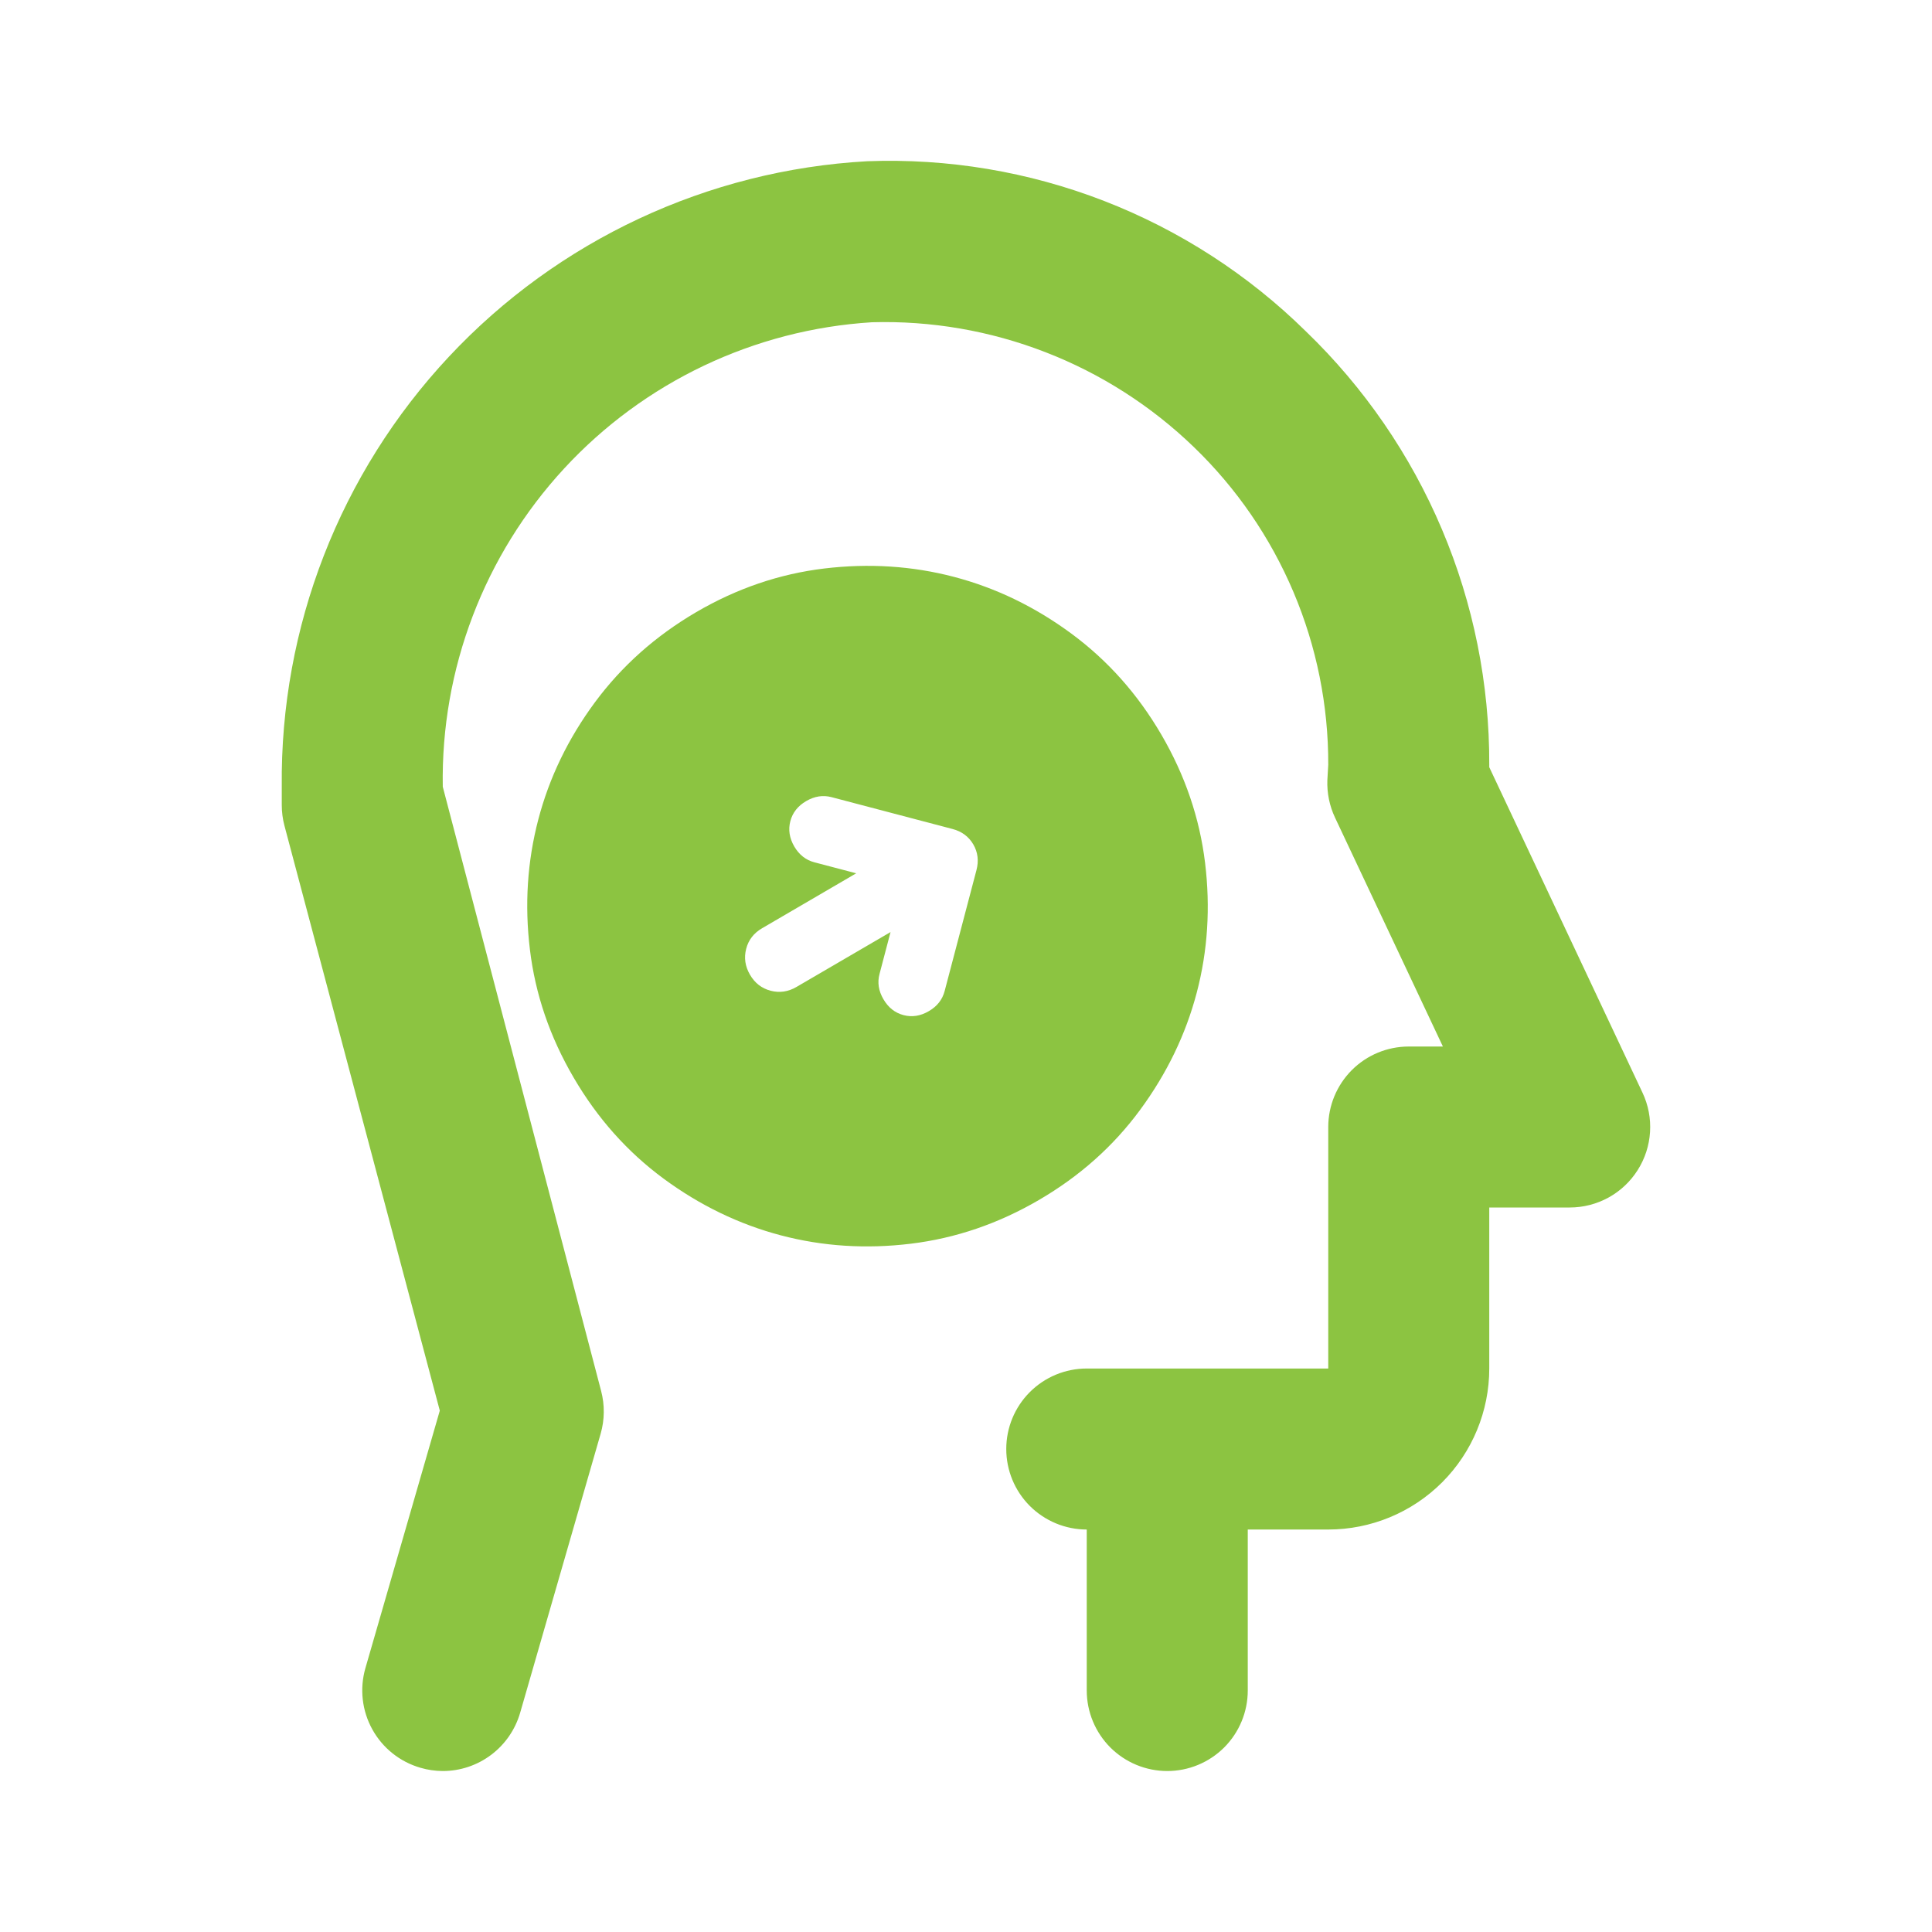
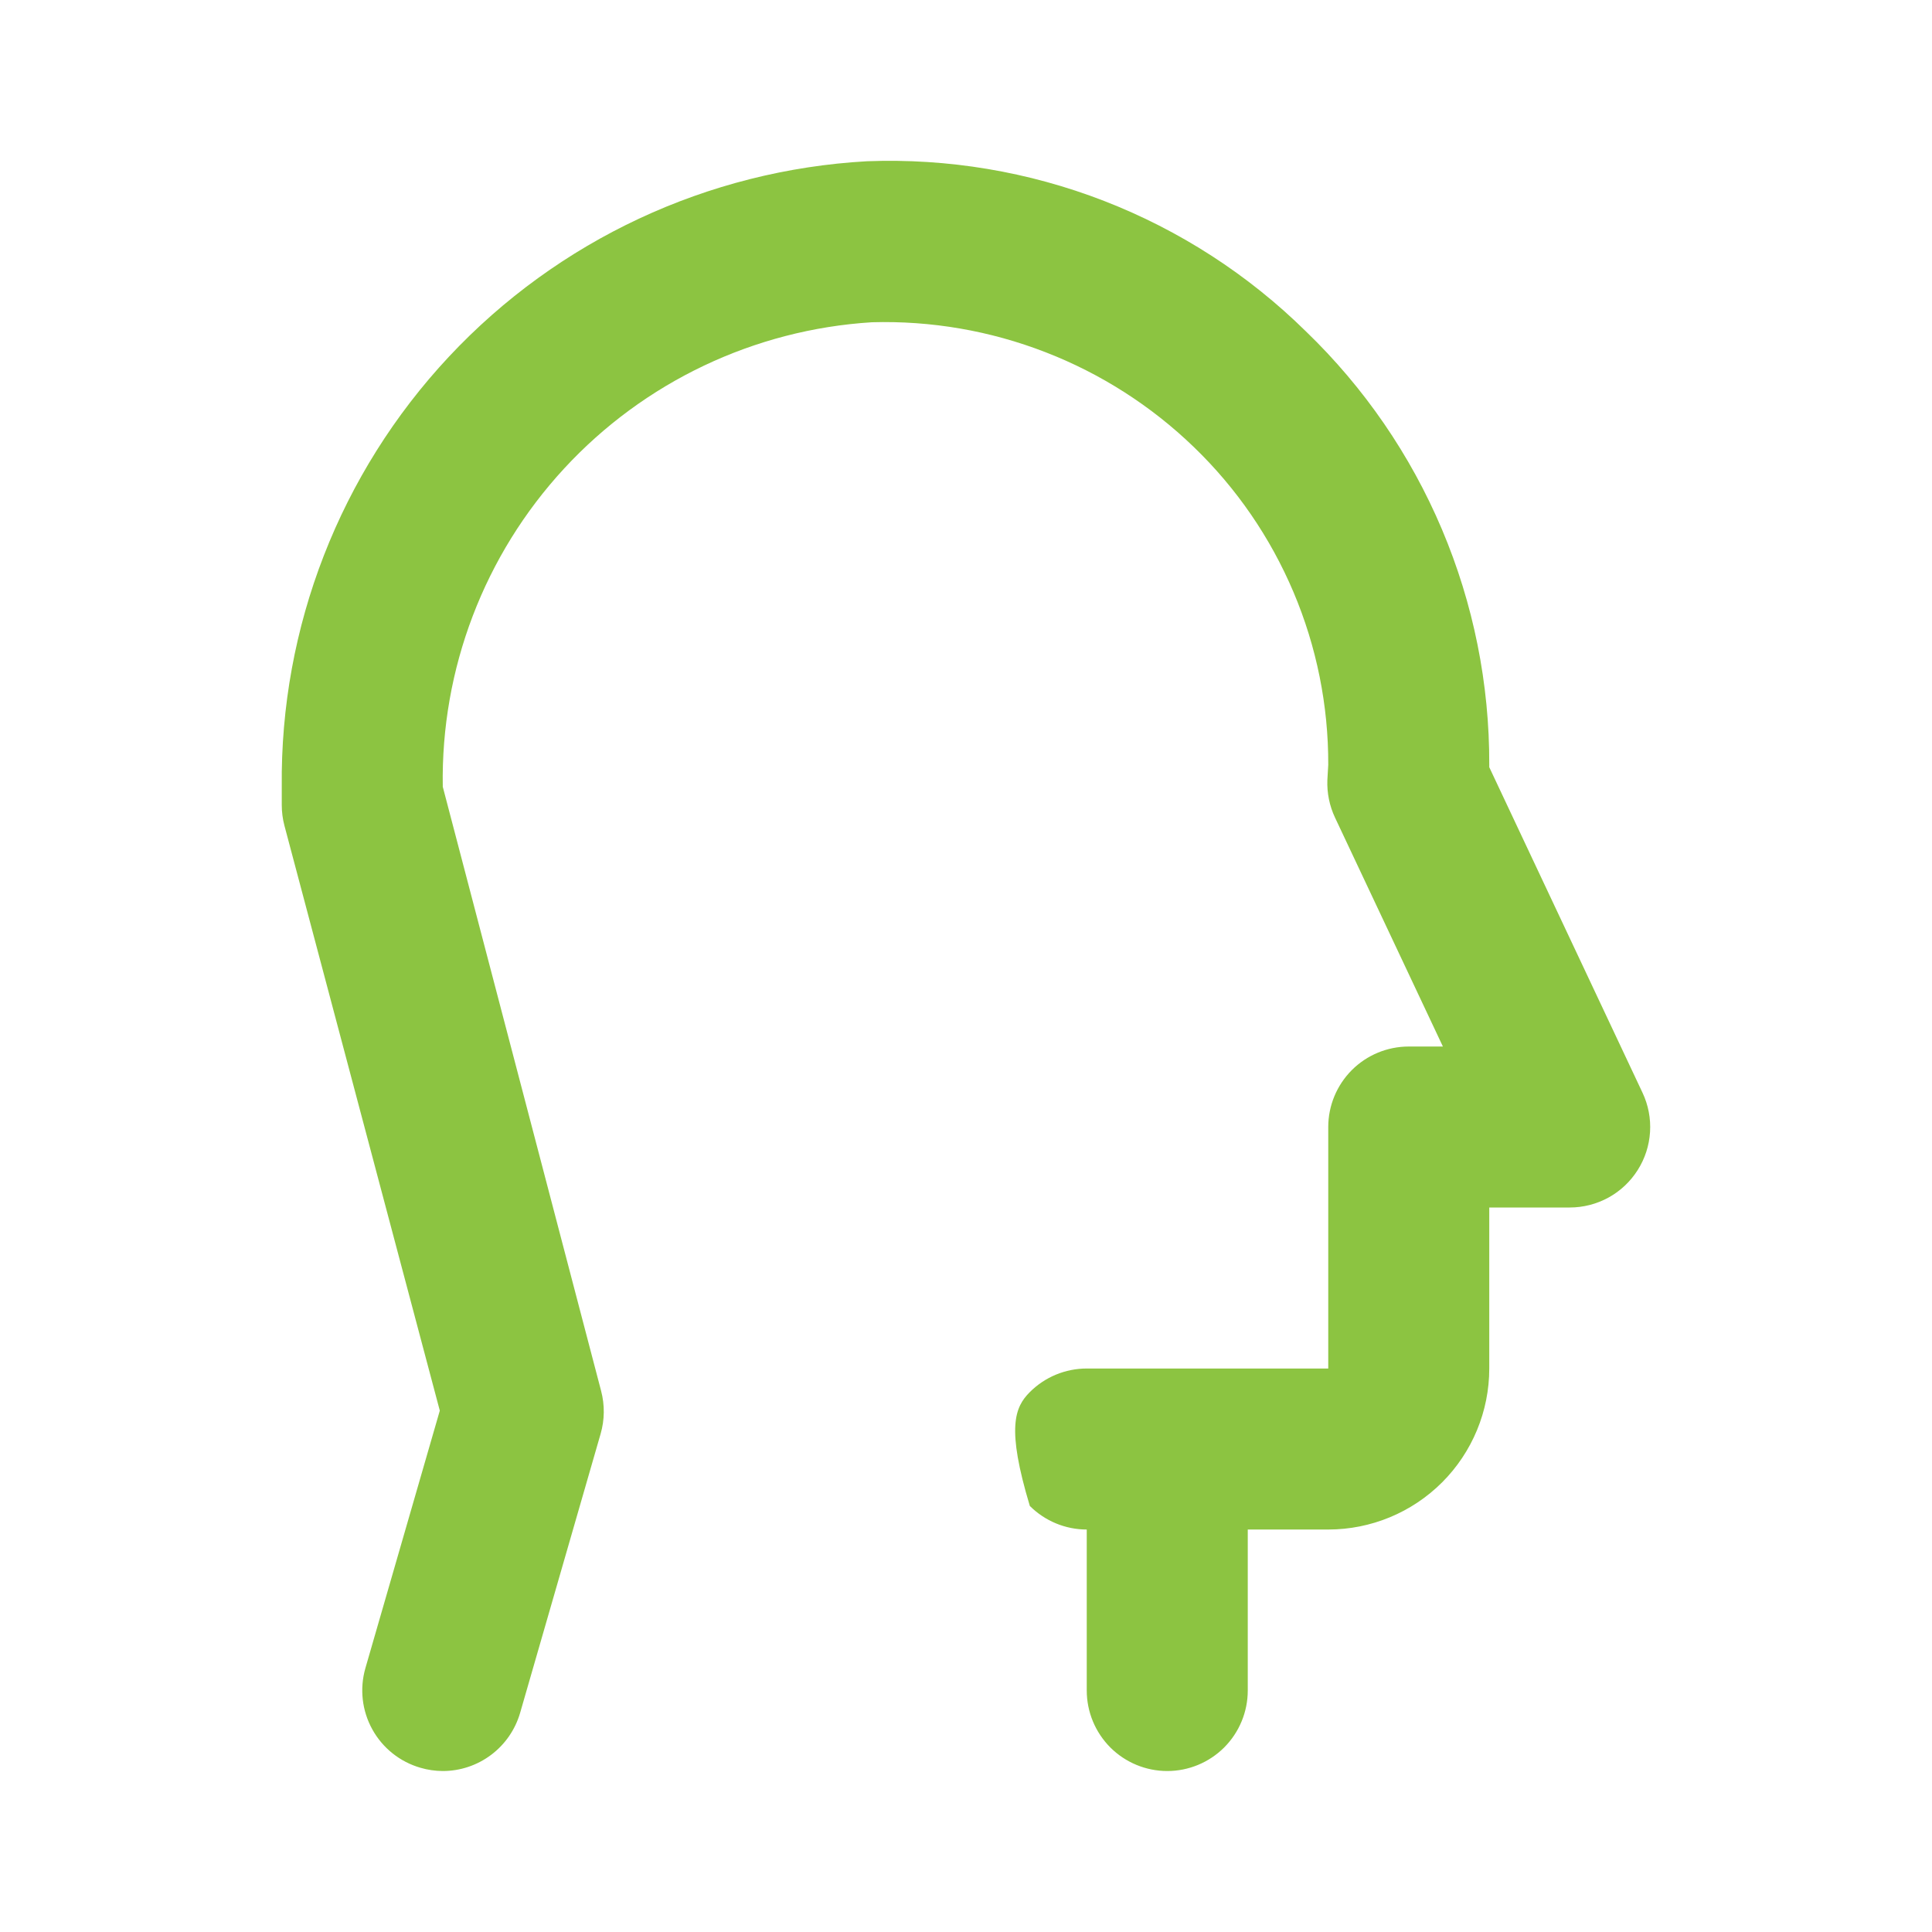
<svg xmlns="http://www.w3.org/2000/svg" width="50" height="50" viewBox="0 0 50 50" fill="none">
-   <path d="M22.438 4.173C24.532 4.093 26.62 4.443 28.573 5.2C30.527 5.958 32.305 7.107 33.798 8.577C35.305 10.03 36.502 11.772 37.317 13.699C38.133 15.627 38.549 17.699 38.542 19.792V19.855L42.508 28.279C42.658 28.597 42.725 28.947 42.703 29.297C42.681 29.647 42.571 29.986 42.383 30.282C42.195 30.579 41.936 30.823 41.629 30.992C41.321 31.161 40.976 31.25 40.625 31.25H38.542V35.417C38.542 36.522 38.103 37.582 37.322 38.363C36.54 39.145 35.48 39.584 34.375 39.584H32.292V43.75C32.292 44.303 32.072 44.833 31.682 45.224C31.291 45.614 30.761 45.834 30.209 45.834C29.656 45.834 29.126 45.614 28.735 45.224C28.345 44.833 28.125 44.303 28.125 43.75V39.584C27.573 39.584 27.043 39.364 26.652 38.974C26.261 38.583 26.042 38.053 26.042 37.5C26.042 36.948 26.261 36.418 26.652 36.027C27.043 35.636 27.573 35.417 28.125 35.417H34.375V29.167C34.375 28.614 34.595 28.085 34.985 27.694C35.376 27.303 35.906 27.084 36.459 27.084H37.342L34.55 21.159C34.407 20.856 34.34 20.524 34.352 20.19L34.375 19.792C34.38 18.258 34.074 16.738 33.476 15.325C32.878 13.912 32.001 12.634 30.896 11.569C29.792 10.503 28.486 9.668 27.055 9.114C25.624 8.559 24.097 8.296 22.563 8.34C19.521 8.53 16.669 9.885 14.601 12.124C12.533 14.363 11.407 17.313 11.459 20.361L15.556 35.994C15.653 36.359 15.649 36.744 15.544 37.107L13.461 44.328C13.335 44.762 13.072 45.144 12.711 45.415C12.35 45.687 11.911 45.834 11.459 45.834C11.263 45.833 11.069 45.805 10.882 45.75C10.351 45.597 9.903 45.24 9.636 44.757C9.368 44.273 9.304 43.704 9.456 43.173L11.382 36.507L7.361 21.367C7.315 21.193 7.292 21.014 7.292 20.834V20.359C7.248 16.23 8.799 12.244 11.62 9.229C14.441 6.215 18.315 4.404 22.438 4.173Z" fill="#8CC441" />
-   <path d="M23.047 24.122L20.613 25.542C20.398 25.668 20.174 25.7 19.943 25.64C19.712 25.579 19.534 25.441 19.409 25.225C19.284 25.01 19.251 24.787 19.311 24.555C19.371 24.324 19.509 24.146 19.726 24.021L22.159 22.601L21.075 22.316C20.855 22.258 20.681 22.121 20.555 21.906C20.43 21.69 20.396 21.472 20.454 21.251C20.512 21.031 20.649 20.857 20.864 20.732C21.08 20.606 21.298 20.572 21.519 20.63L24.65 21.454C24.891 21.517 25.07 21.65 25.189 21.853C25.307 22.056 25.334 22.278 25.271 22.518L24.447 25.649C24.389 25.87 24.253 26.044 24.037 26.169C23.822 26.295 23.604 26.329 23.383 26.271C23.162 26.213 22.989 26.076 22.863 25.86C22.737 25.645 22.703 25.427 22.762 25.206L23.047 24.122ZM14.846 27.888C15.46 28.94 16.236 29.812 17.175 30.504C18.115 31.196 19.126 31.685 20.21 31.971C21.293 32.256 22.414 32.328 23.572 32.187C24.731 32.046 25.836 31.669 26.888 31.055C27.94 30.442 28.812 29.666 29.504 28.726C30.197 27.785 30.686 26.774 30.971 25.692C31.256 24.609 31.328 23.488 31.187 22.329C31.046 21.169 30.669 20.064 30.056 19.013C29.443 17.962 28.666 17.09 27.726 16.397C26.786 15.704 25.775 15.215 24.692 14.93C23.609 14.646 22.488 14.574 21.329 14.713C20.169 14.853 19.064 15.23 18.013 15.845C16.963 16.46 16.091 17.237 15.397 18.175C14.704 19.113 14.215 20.125 13.931 21.209C13.647 22.294 13.574 23.415 13.714 24.573C13.853 25.73 14.23 26.835 14.846 27.888Z" fill="#8CC441" />
+   <path d="M22.438 4.173C24.532 4.093 26.62 4.443 28.573 5.2C30.527 5.958 32.305 7.107 33.798 8.577C35.305 10.03 36.502 11.772 37.317 13.699C38.133 15.627 38.549 17.699 38.542 19.792V19.855L42.508 28.279C42.658 28.597 42.725 28.947 42.703 29.297C42.681 29.647 42.571 29.986 42.383 30.282C42.195 30.579 41.936 30.823 41.629 30.992C41.321 31.161 40.976 31.25 40.625 31.25H38.542V35.417C38.542 36.522 38.103 37.582 37.322 38.363C36.54 39.145 35.48 39.584 34.375 39.584H32.292V43.75C32.292 44.303 32.072 44.833 31.682 45.224C31.291 45.614 30.761 45.834 30.209 45.834C29.656 45.834 29.126 45.614 28.735 45.224C28.345 44.833 28.125 44.303 28.125 43.75V39.584C27.573 39.584 27.043 39.364 26.652 38.974C26.042 36.948 26.261 36.418 26.652 36.027C27.043 35.636 27.573 35.417 28.125 35.417H34.375V29.167C34.375 28.614 34.595 28.085 34.985 27.694C35.376 27.303 35.906 27.084 36.459 27.084H37.342L34.55 21.159C34.407 20.856 34.34 20.524 34.352 20.19L34.375 19.792C34.38 18.258 34.074 16.738 33.476 15.325C32.878 13.912 32.001 12.634 30.896 11.569C29.792 10.503 28.486 9.668 27.055 9.114C25.624 8.559 24.097 8.296 22.563 8.34C19.521 8.53 16.669 9.885 14.601 12.124C12.533 14.363 11.407 17.313 11.459 20.361L15.556 35.994C15.653 36.359 15.649 36.744 15.544 37.107L13.461 44.328C13.335 44.762 13.072 45.144 12.711 45.415C12.35 45.687 11.911 45.834 11.459 45.834C11.263 45.833 11.069 45.805 10.882 45.75C10.351 45.597 9.903 45.24 9.636 44.757C9.368 44.273 9.304 43.704 9.456 43.173L11.382 36.507L7.361 21.367C7.315 21.193 7.292 21.014 7.292 20.834V20.359C7.248 16.23 8.799 12.244 11.62 9.229C14.441 6.215 18.315 4.404 22.438 4.173Z" fill="#8CC441" />
</svg>